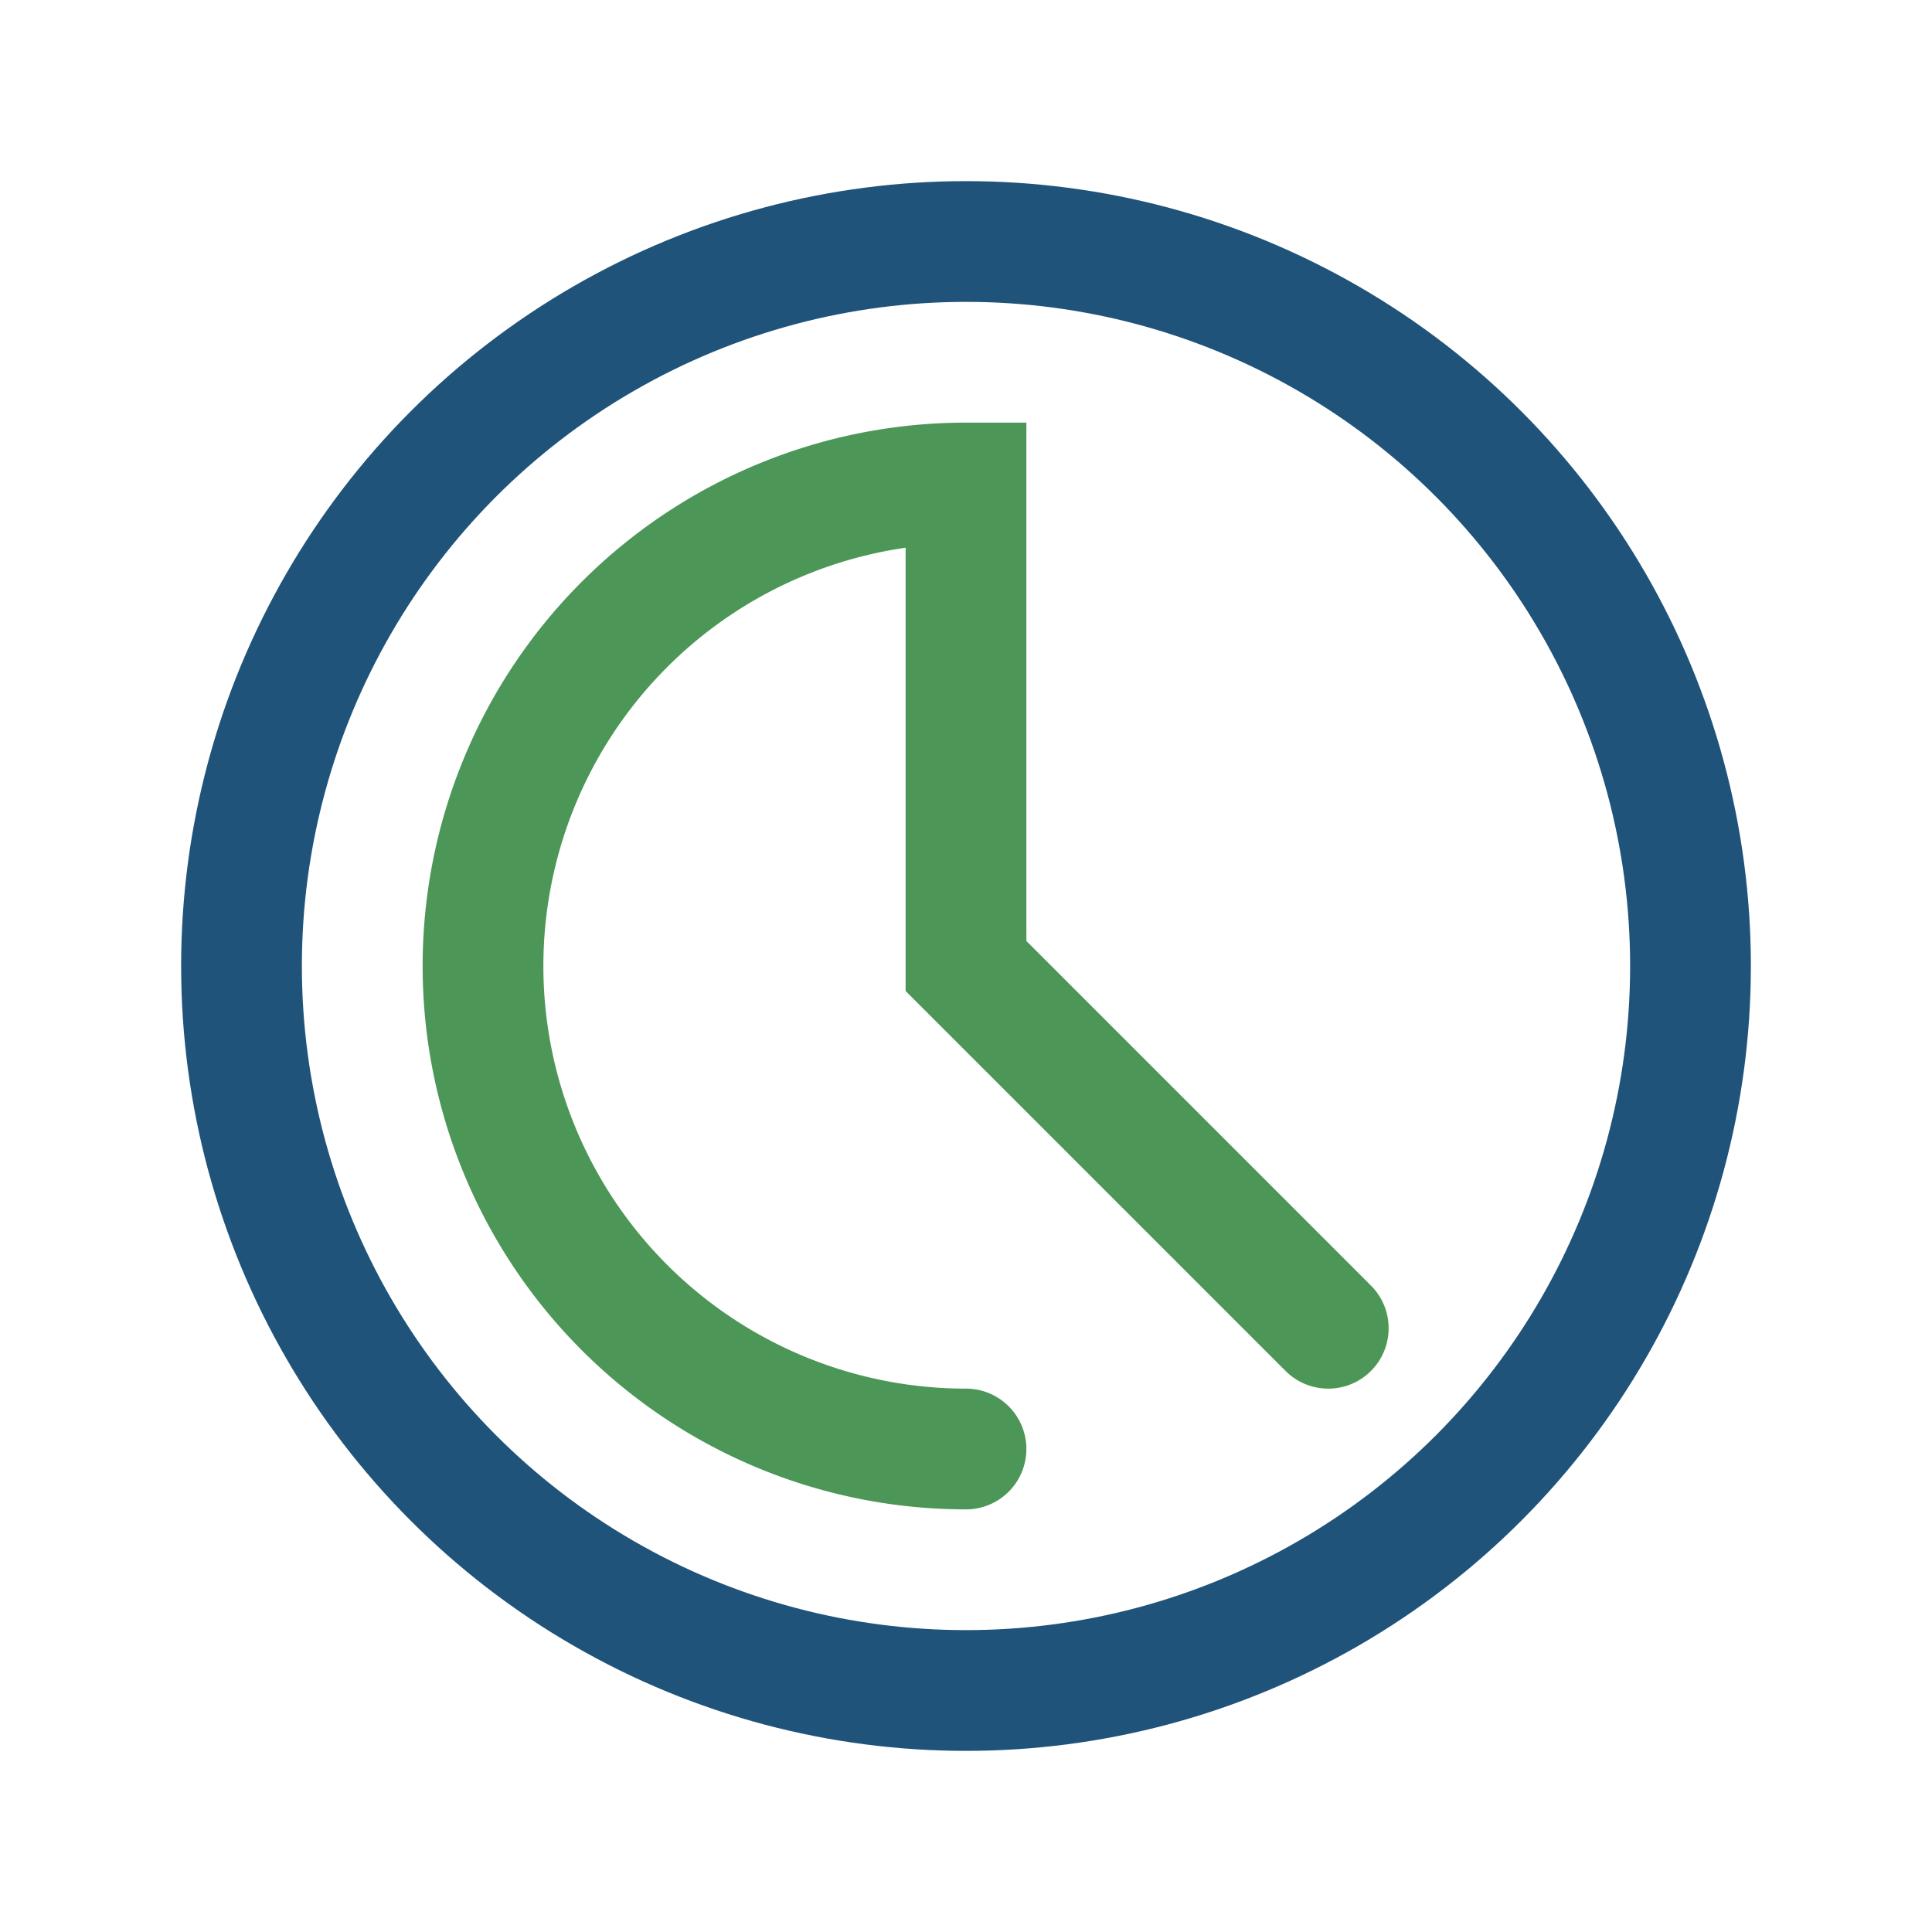
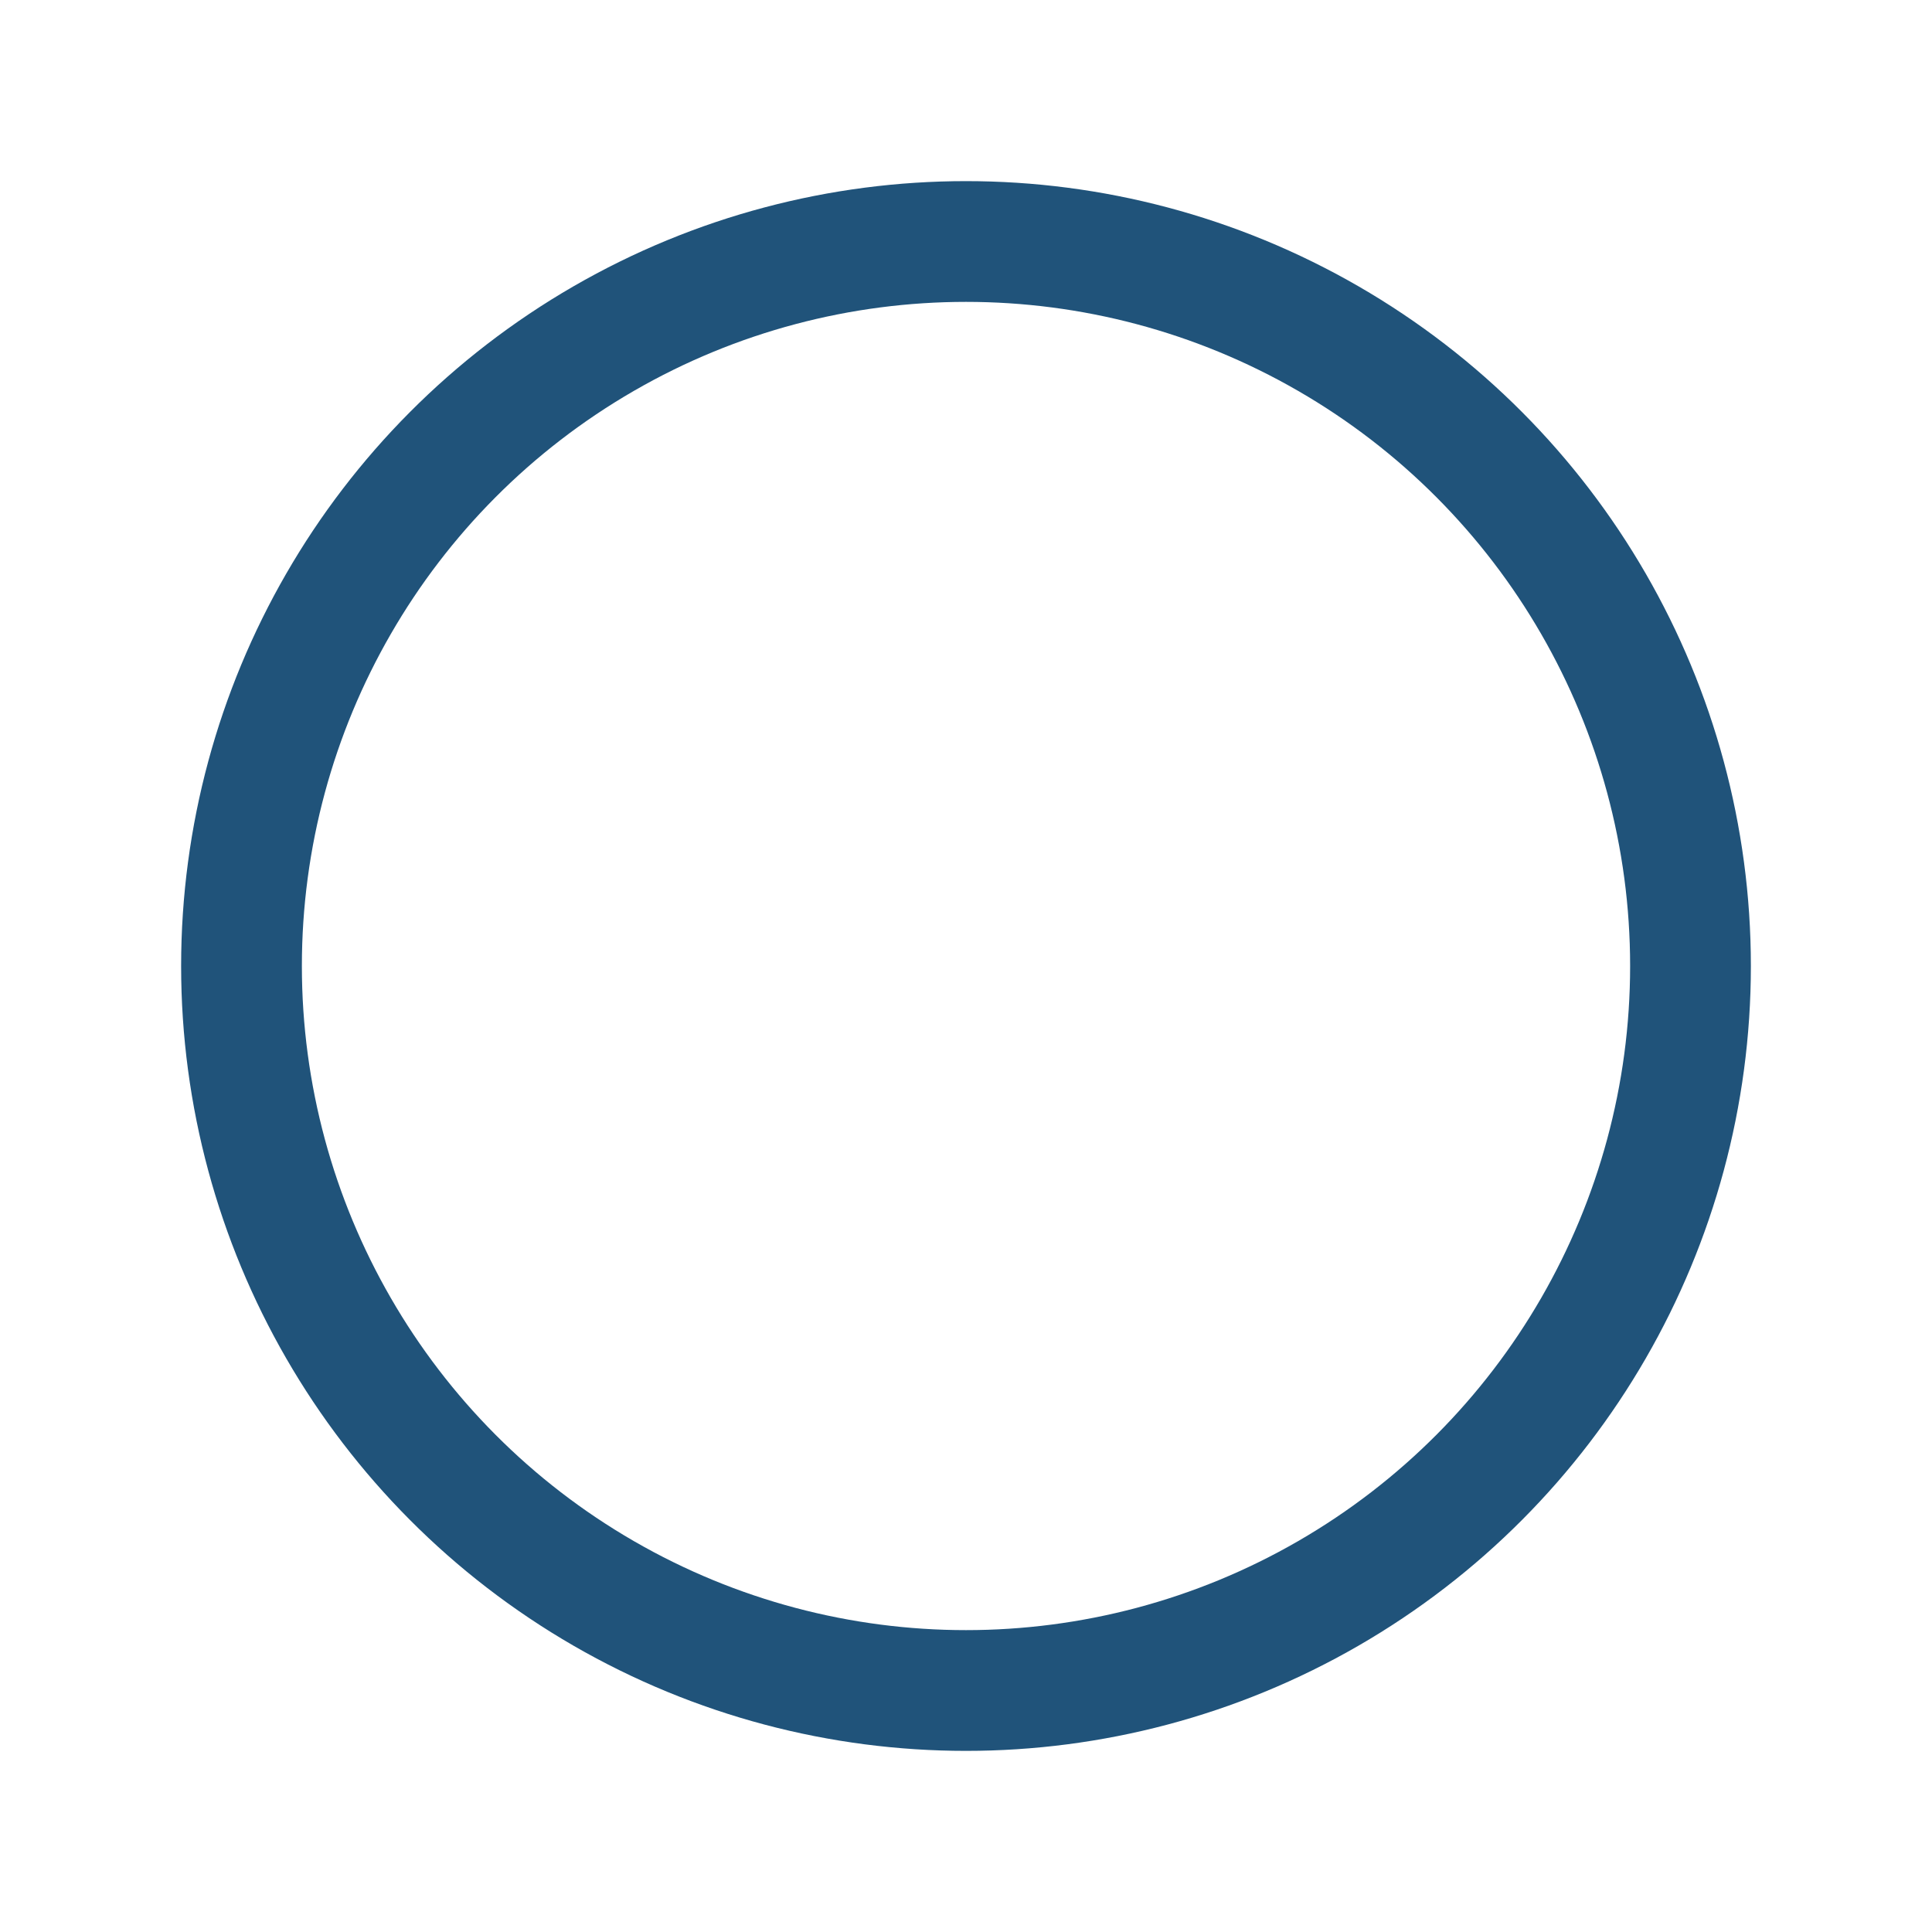
<svg xmlns="http://www.w3.org/2000/svg" width="32" height="32" viewBox="0 0 32 32">
  <circle cx="16" cy="16" r="12" fill="none" stroke="#20537A" stroke-width="2" />
-   <path d="M16 24a8 8 0 1 1 0-16v8l6 6" fill="none" stroke="#4C9657" stroke-width="2" stroke-linecap="round" />
</svg>